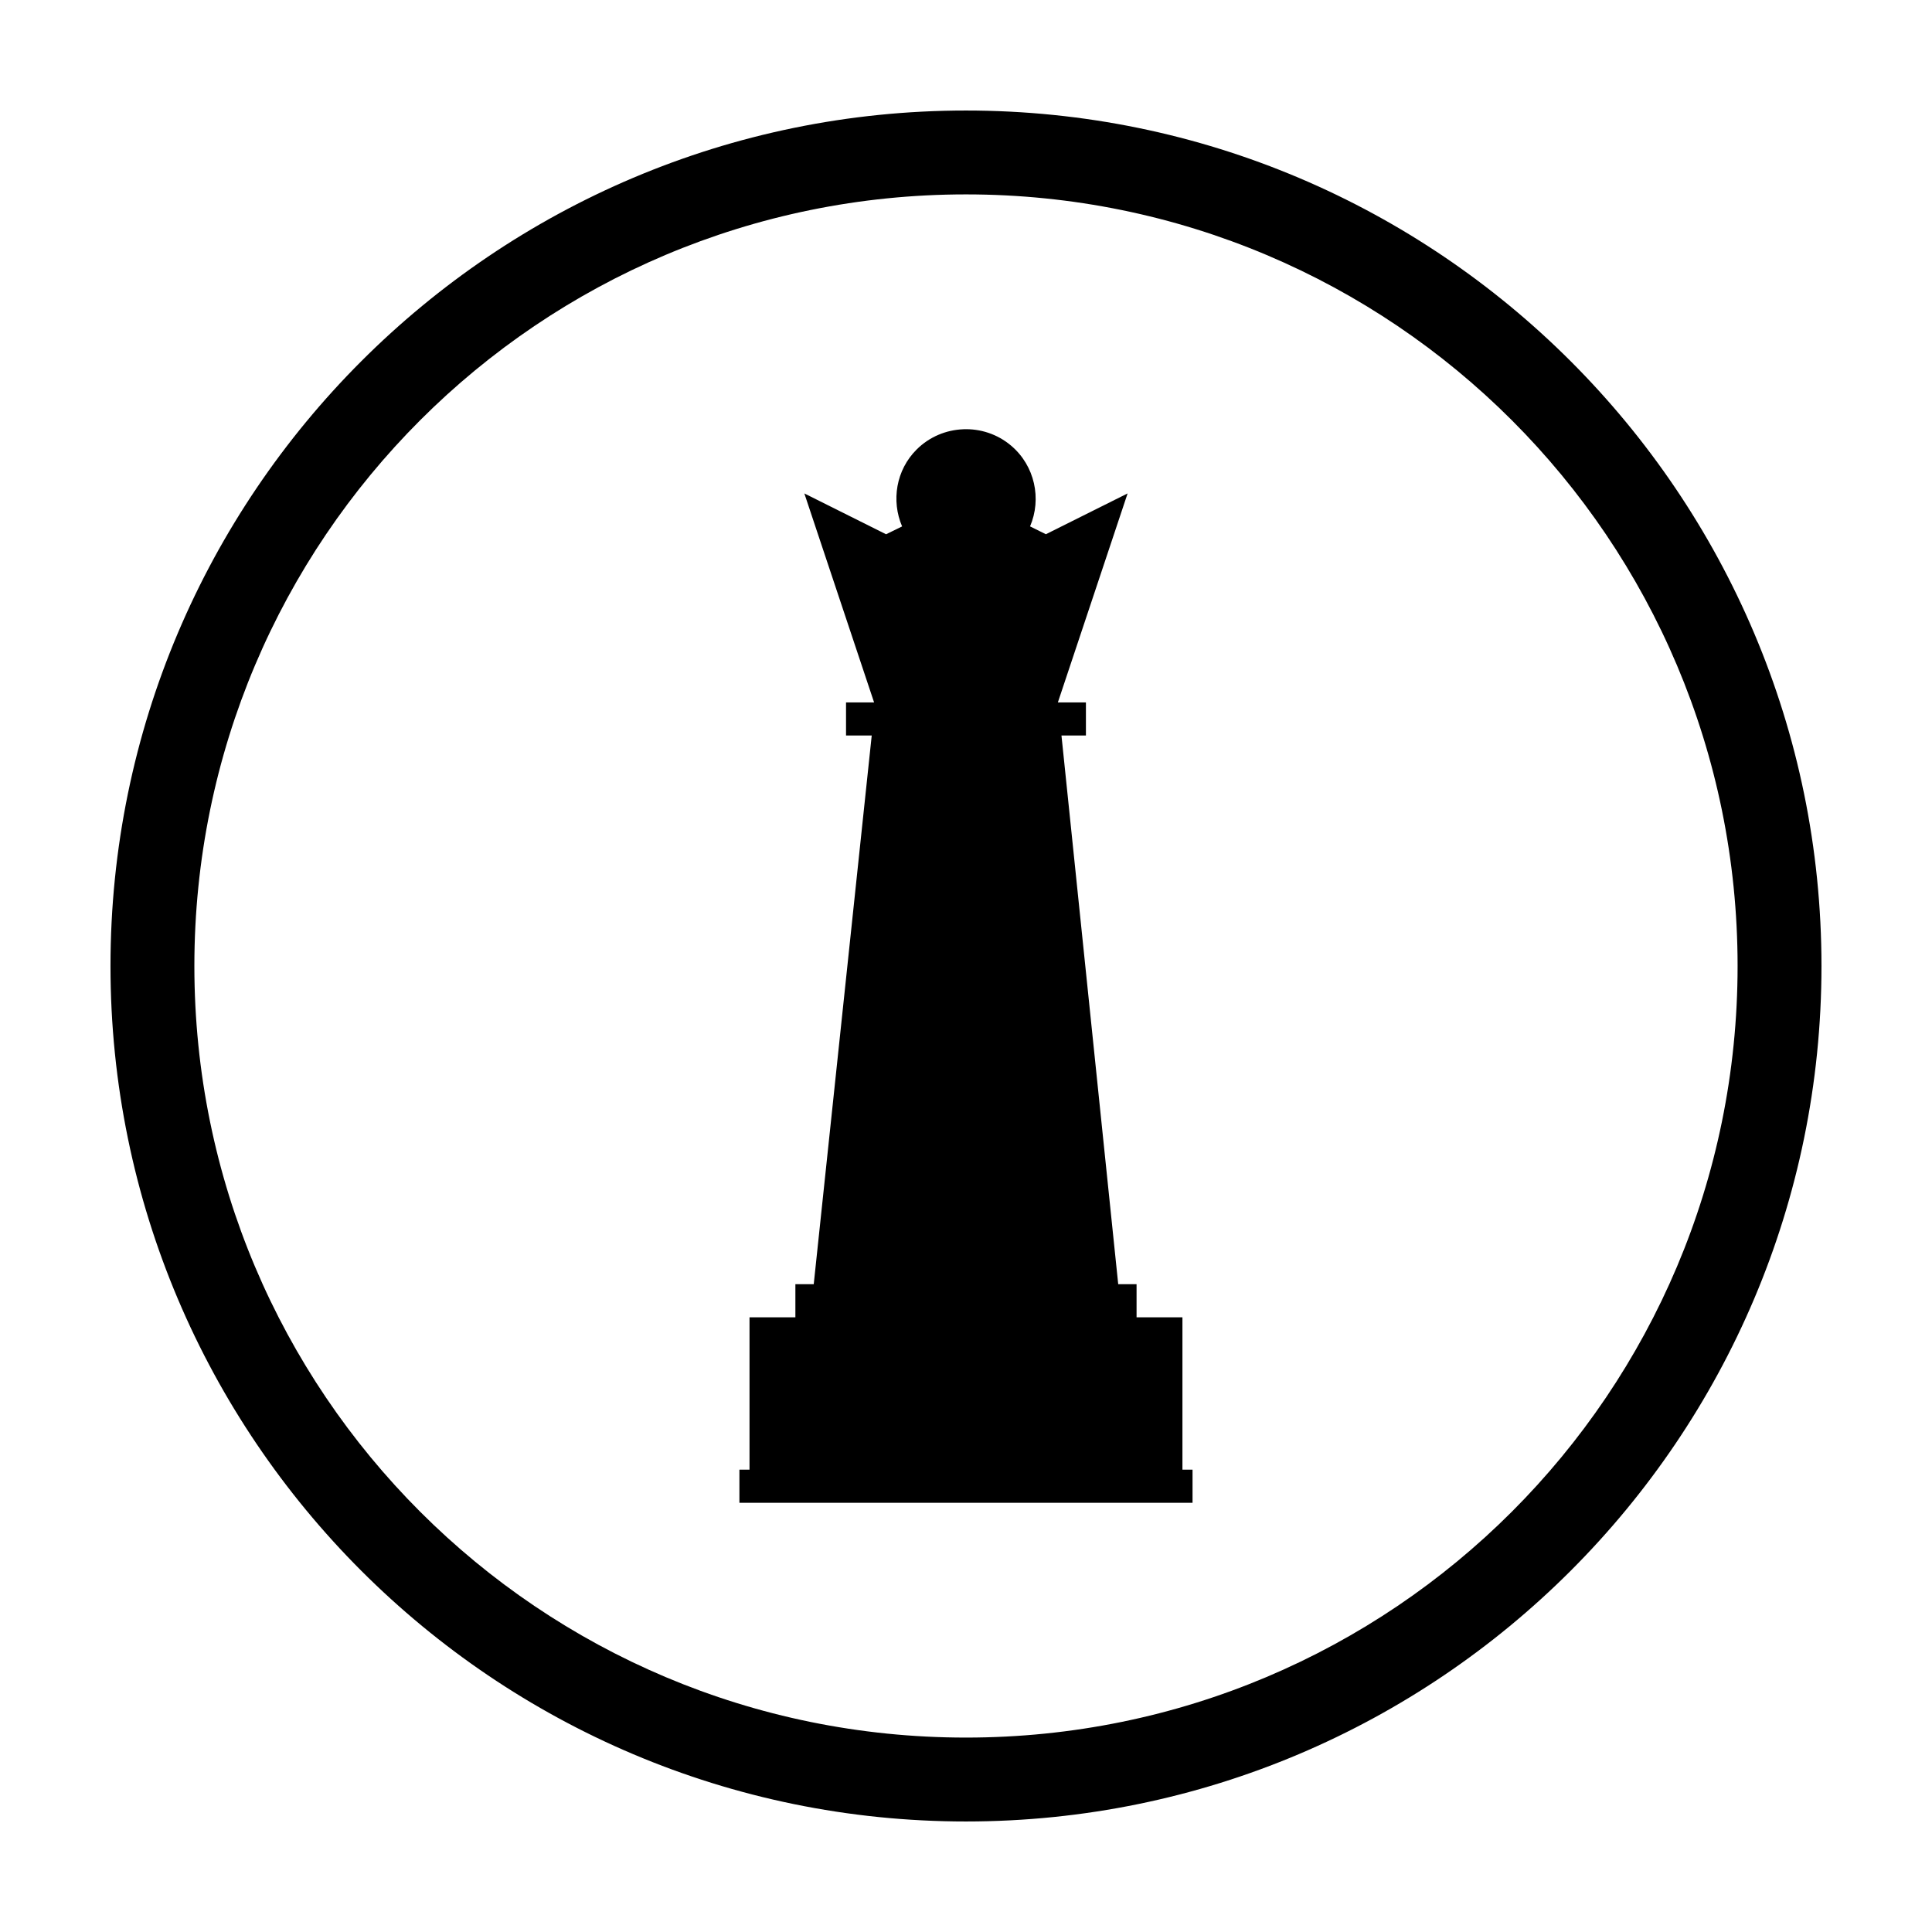
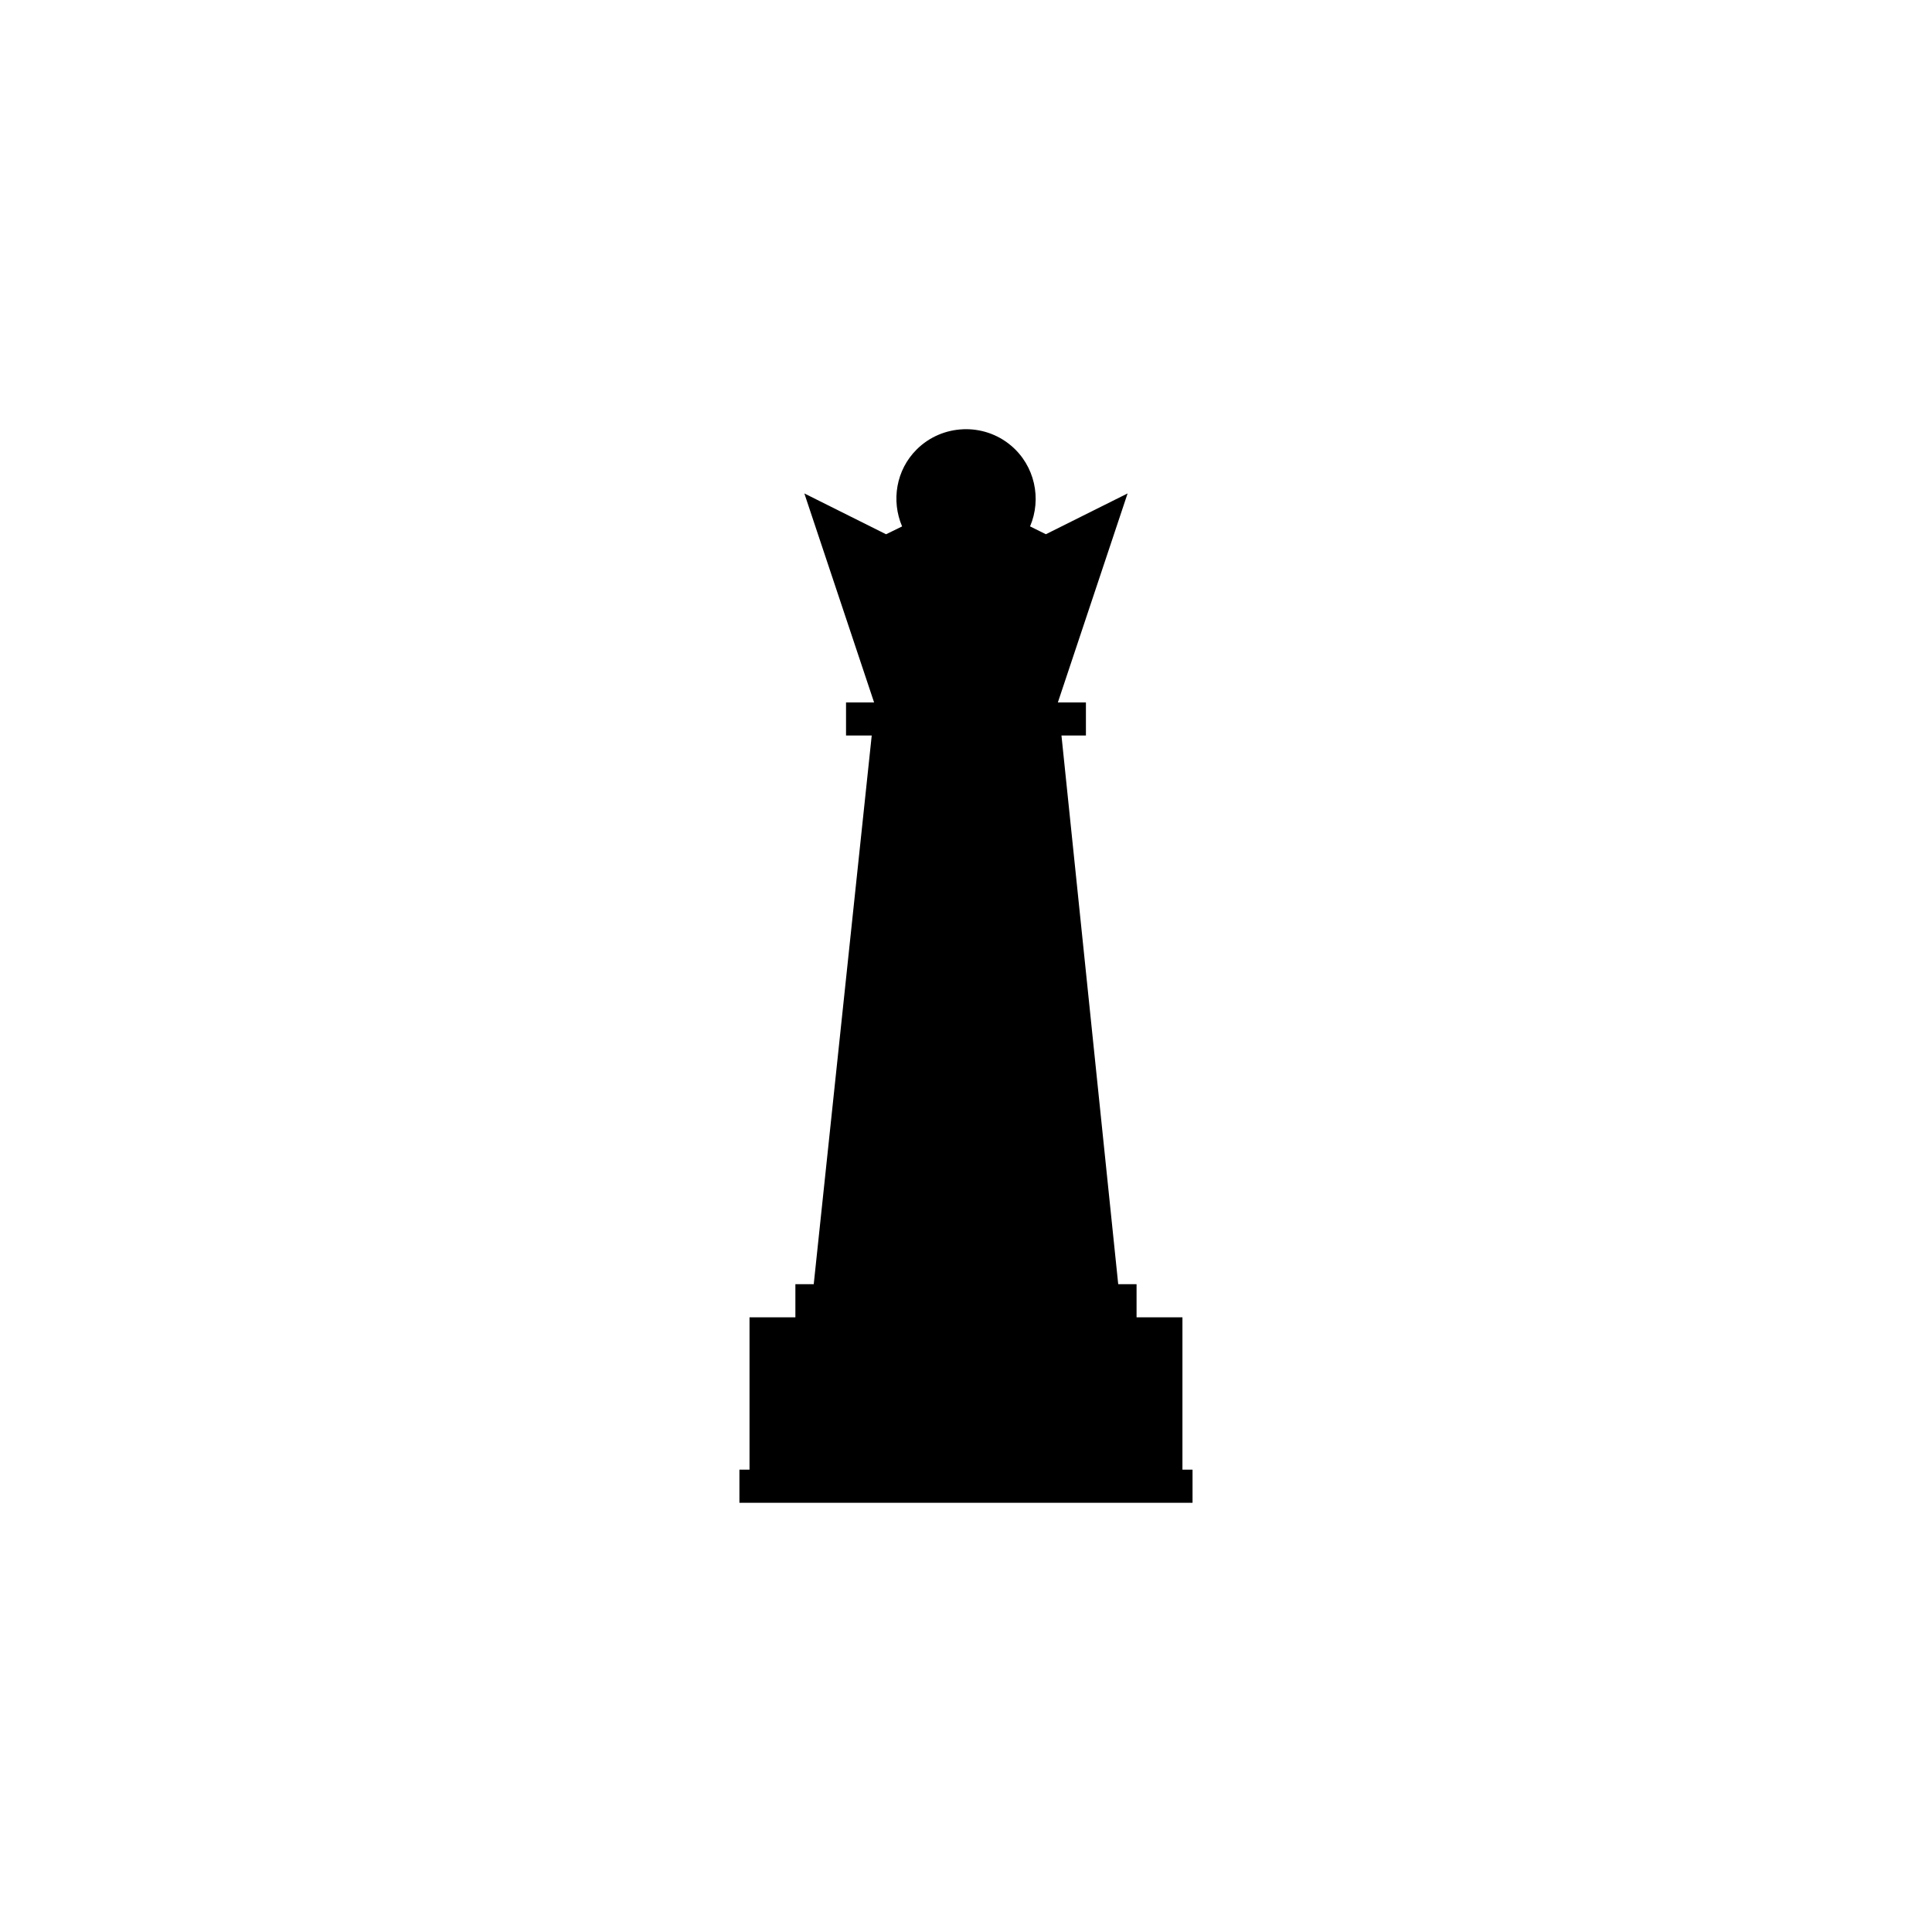
<svg xmlns="http://www.w3.org/2000/svg" fill="#000000" width="800px" height="800px" version="1.1" viewBox="144 144 512 512">
  <g>
-     <path d="m400 173.29c-125.08 0-226.72 101.63-226.72 226.71s101.64 226.71 226.72 226.71c125.08-0.004 226.71-101.63 226.71-226.71s-101.63-226.71-226.71-226.71zm0 22.227c113.07 0 204.48 91.418 204.48 204.48 0 113.07-91.418 204.48-204.48 204.48s-204.49-91.418-204.49-204.48 91.426-204.48 204.49-204.48z" />
    <path d="m399.25 257.76c-4.496 0.18-8.922 1.973-12.316 5.348-5.481 5.449-6.781 13.594-3.867 20.398l-4.246 2.078-21.66-10.82 3.352 10.051 15.129 45.328h-7.434v8.777h6.809l-15.367 145.4h-4.863v8.777h-12.156v40.375h-2.676v8.777h120.08v-8.777h-2.676v-40.375h-12.156v-8.777h-4.863l-15.039-145.4h6.481v-8.777h-7.434l18.48-55.379-21.656 10.812-4.195-2.078c3.129-7.312 1.266-16.074-5.019-21.395-3.652-3.094-8.211-4.527-12.707-4.348z" fill-rule="evenodd" />
  </g>
</svg>